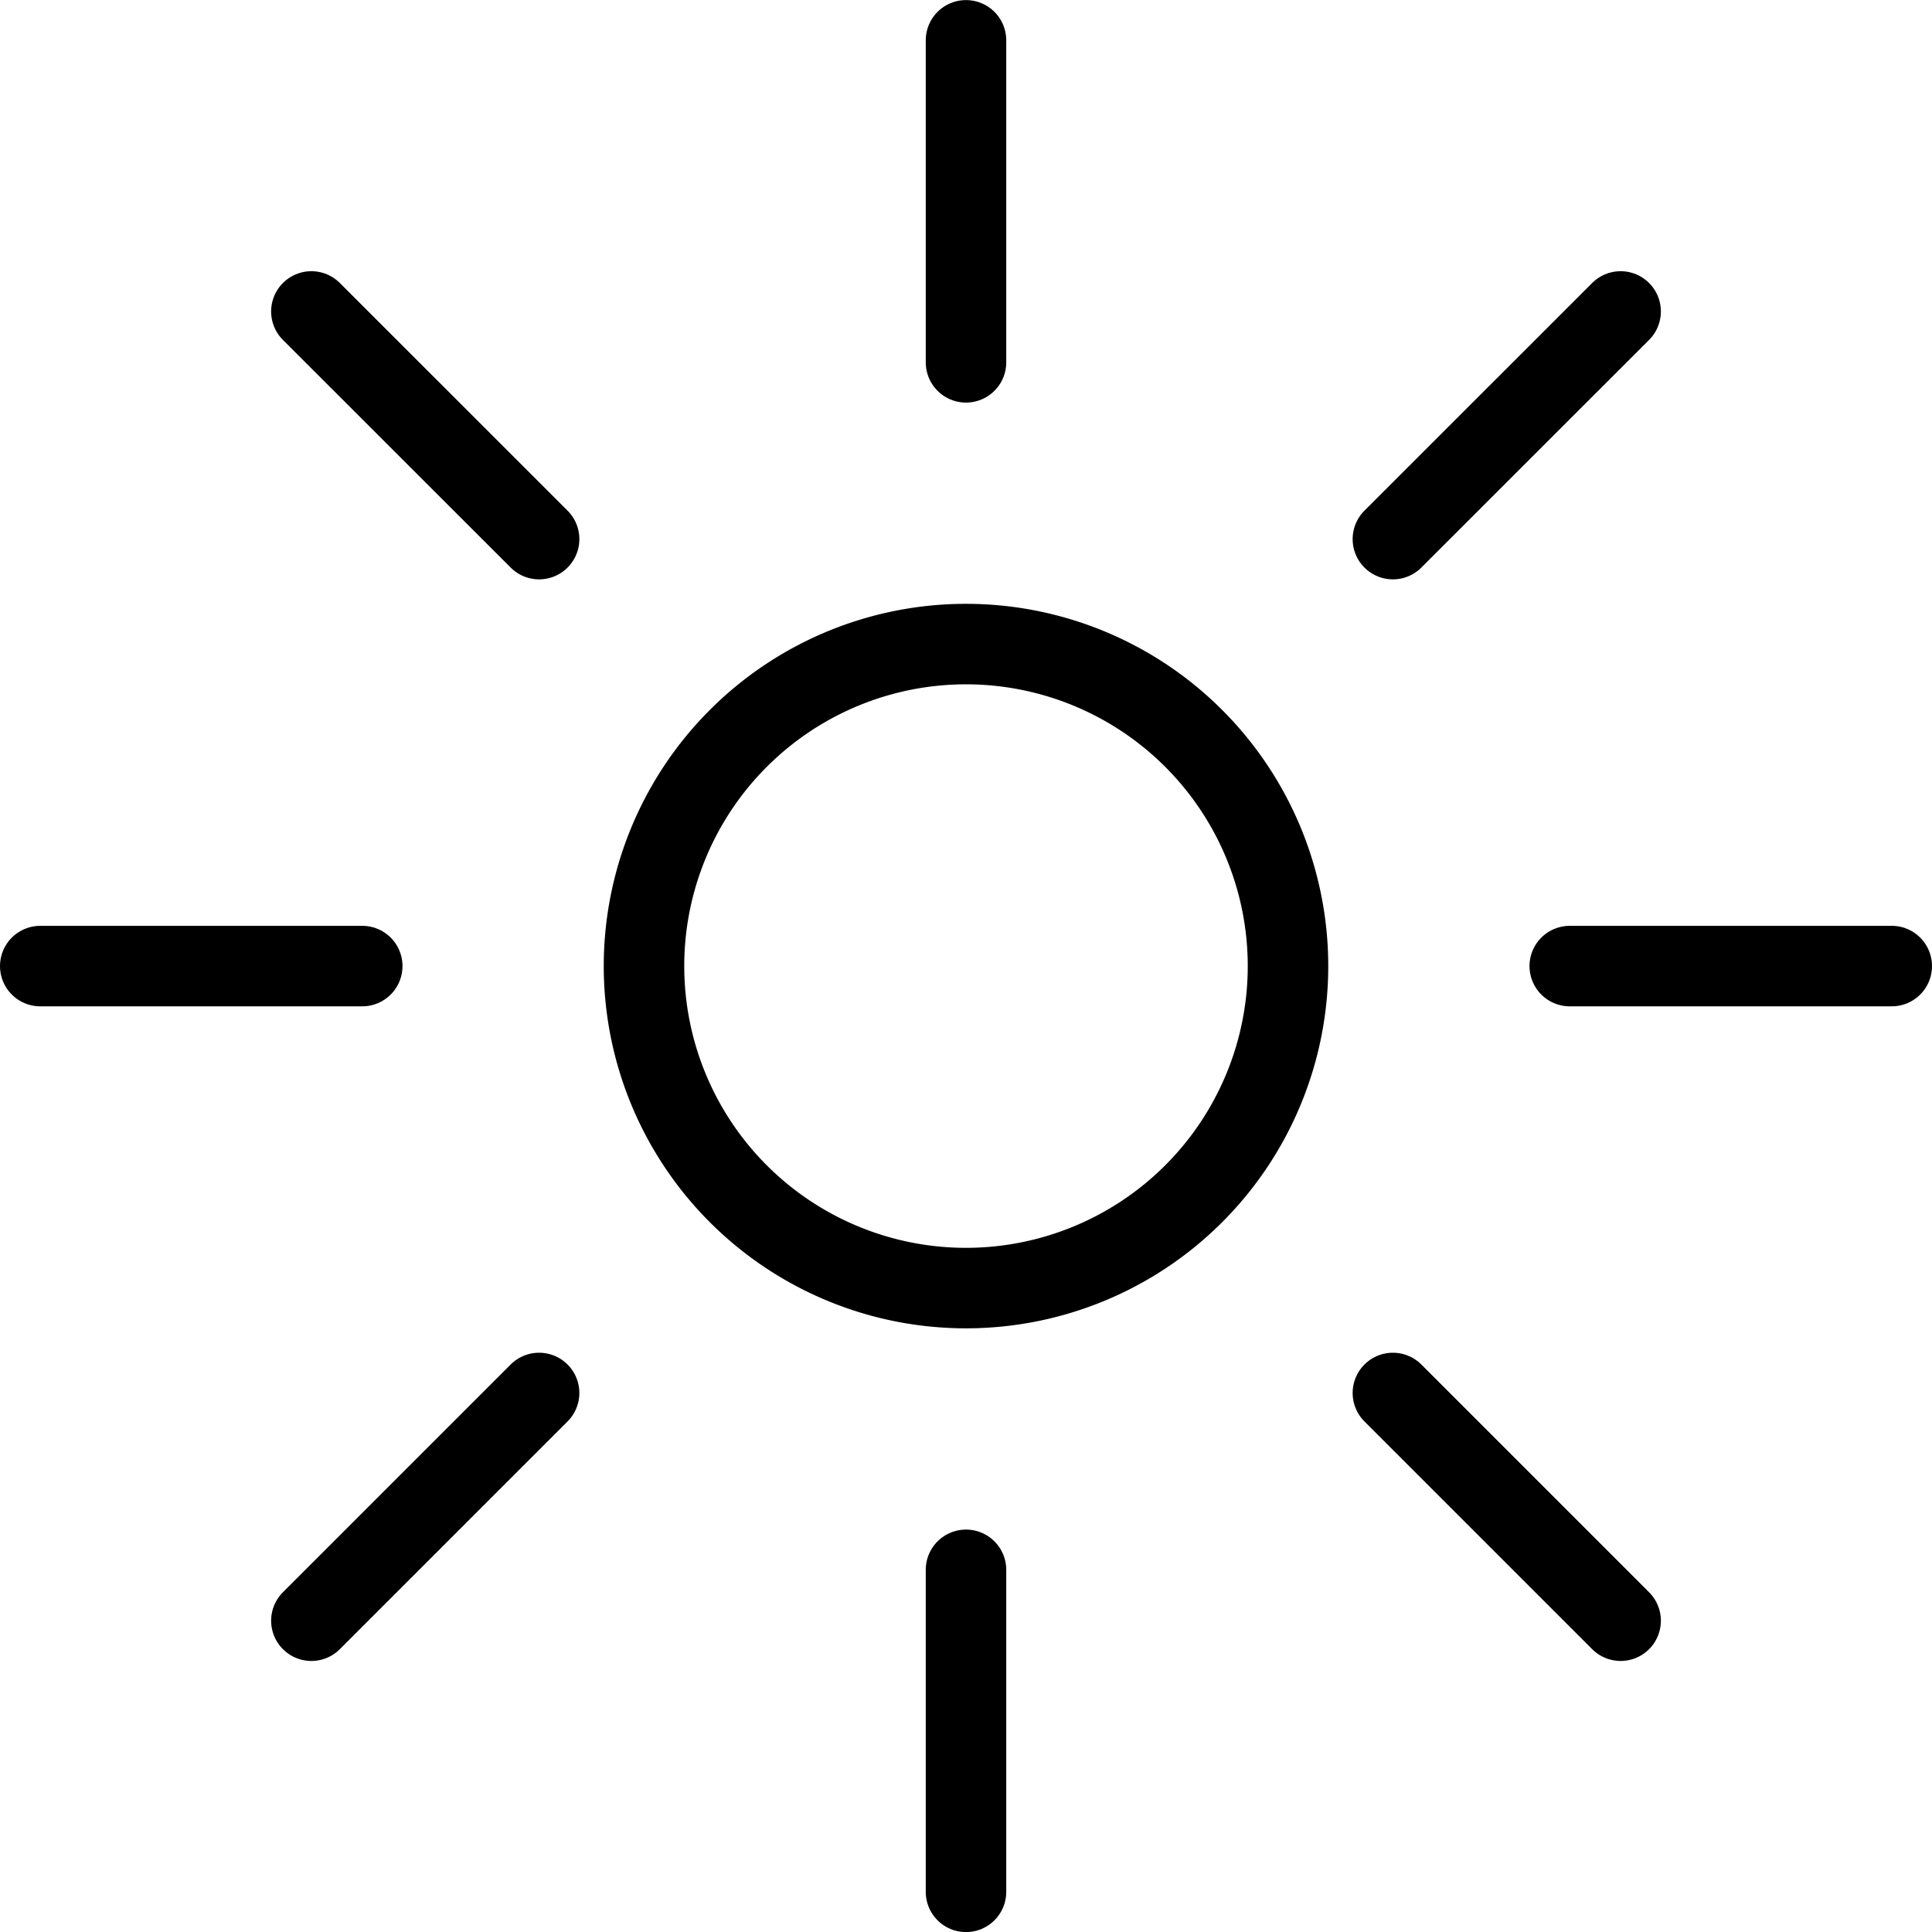
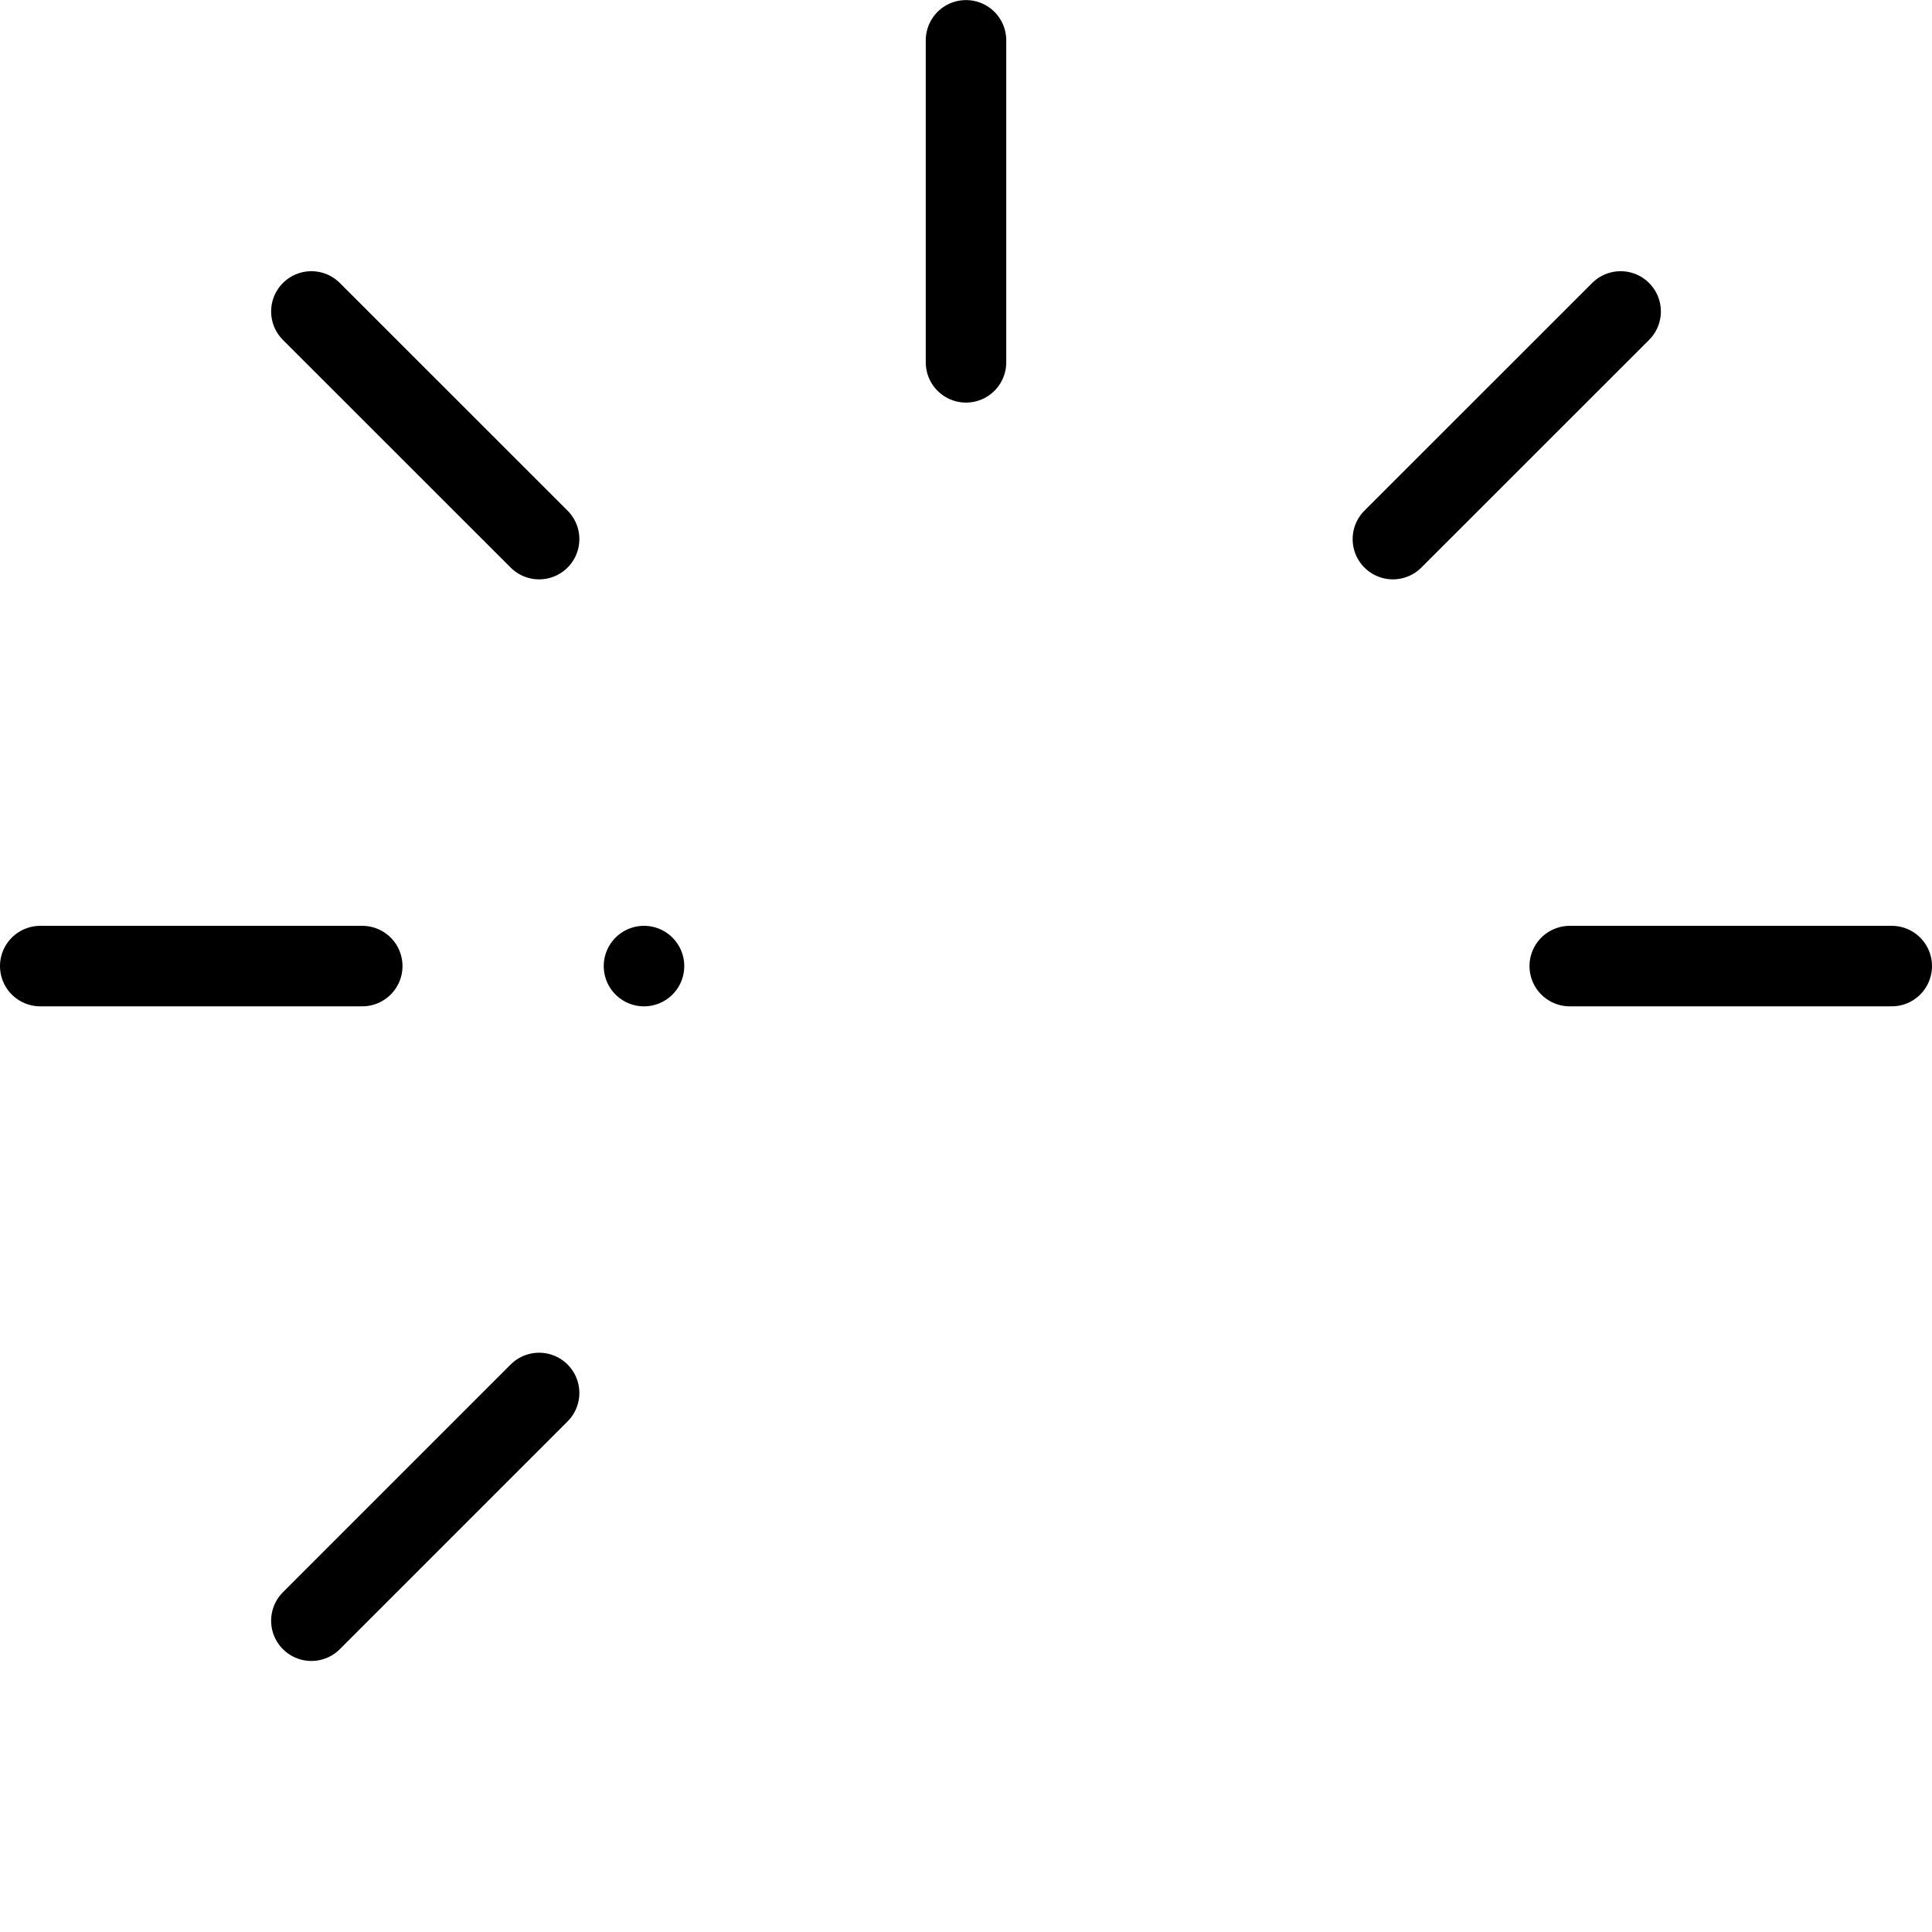
<svg xmlns="http://www.w3.org/2000/svg" viewBox="0 0 24 24">
  <g transform="matrix(1,0,0,1,0,0)">
-     <path d="M8.000 12.001 A4.000 4.000 0 1 0 16.000 12.001 A4.000 4.000 0 1 0 8.000 12.001 Z" fill="none" stroke="#000000" stroke-linecap="round" stroke-linejoin="round" />
+     <path d="M8.000 12.001 A4.000 4.000 0 1 0 8.000 12.001 Z" fill="none" stroke="#000000" stroke-linecap="round" stroke-linejoin="round" />
    <path d="M12 0.501L12 4.501" fill="none" stroke="#000000" stroke-linecap="round" stroke-linejoin="round" />
-     <path d="M12 19.501L12 23.501" fill="none" stroke="#000000" stroke-linecap="round" stroke-linejoin="round" />
    <path d="M3.868 3.869L6.697 6.697" fill="none" stroke="#000000" stroke-linecap="round" stroke-linejoin="round" />
-     <path d="M17.303 17.304L20.132 20.133" fill="none" stroke="#000000" stroke-linecap="round" stroke-linejoin="round" />
    <path d="M0.5 12.001L4.5 12.001" fill="none" stroke="#000000" stroke-linecap="round" stroke-linejoin="round" />
    <path d="M19.5 12.001L23.5 12.001" fill="none" stroke="#000000" stroke-linecap="round" stroke-linejoin="round" />
    <path d="M3.868 20.133L6.697 17.304" fill="none" stroke="#000000" stroke-linecap="round" stroke-linejoin="round" />
    <path d="M17.303 6.697L20.132 3.869" fill="none" stroke="#000000" stroke-linecap="round" stroke-linejoin="round" />
  </g>
</svg>